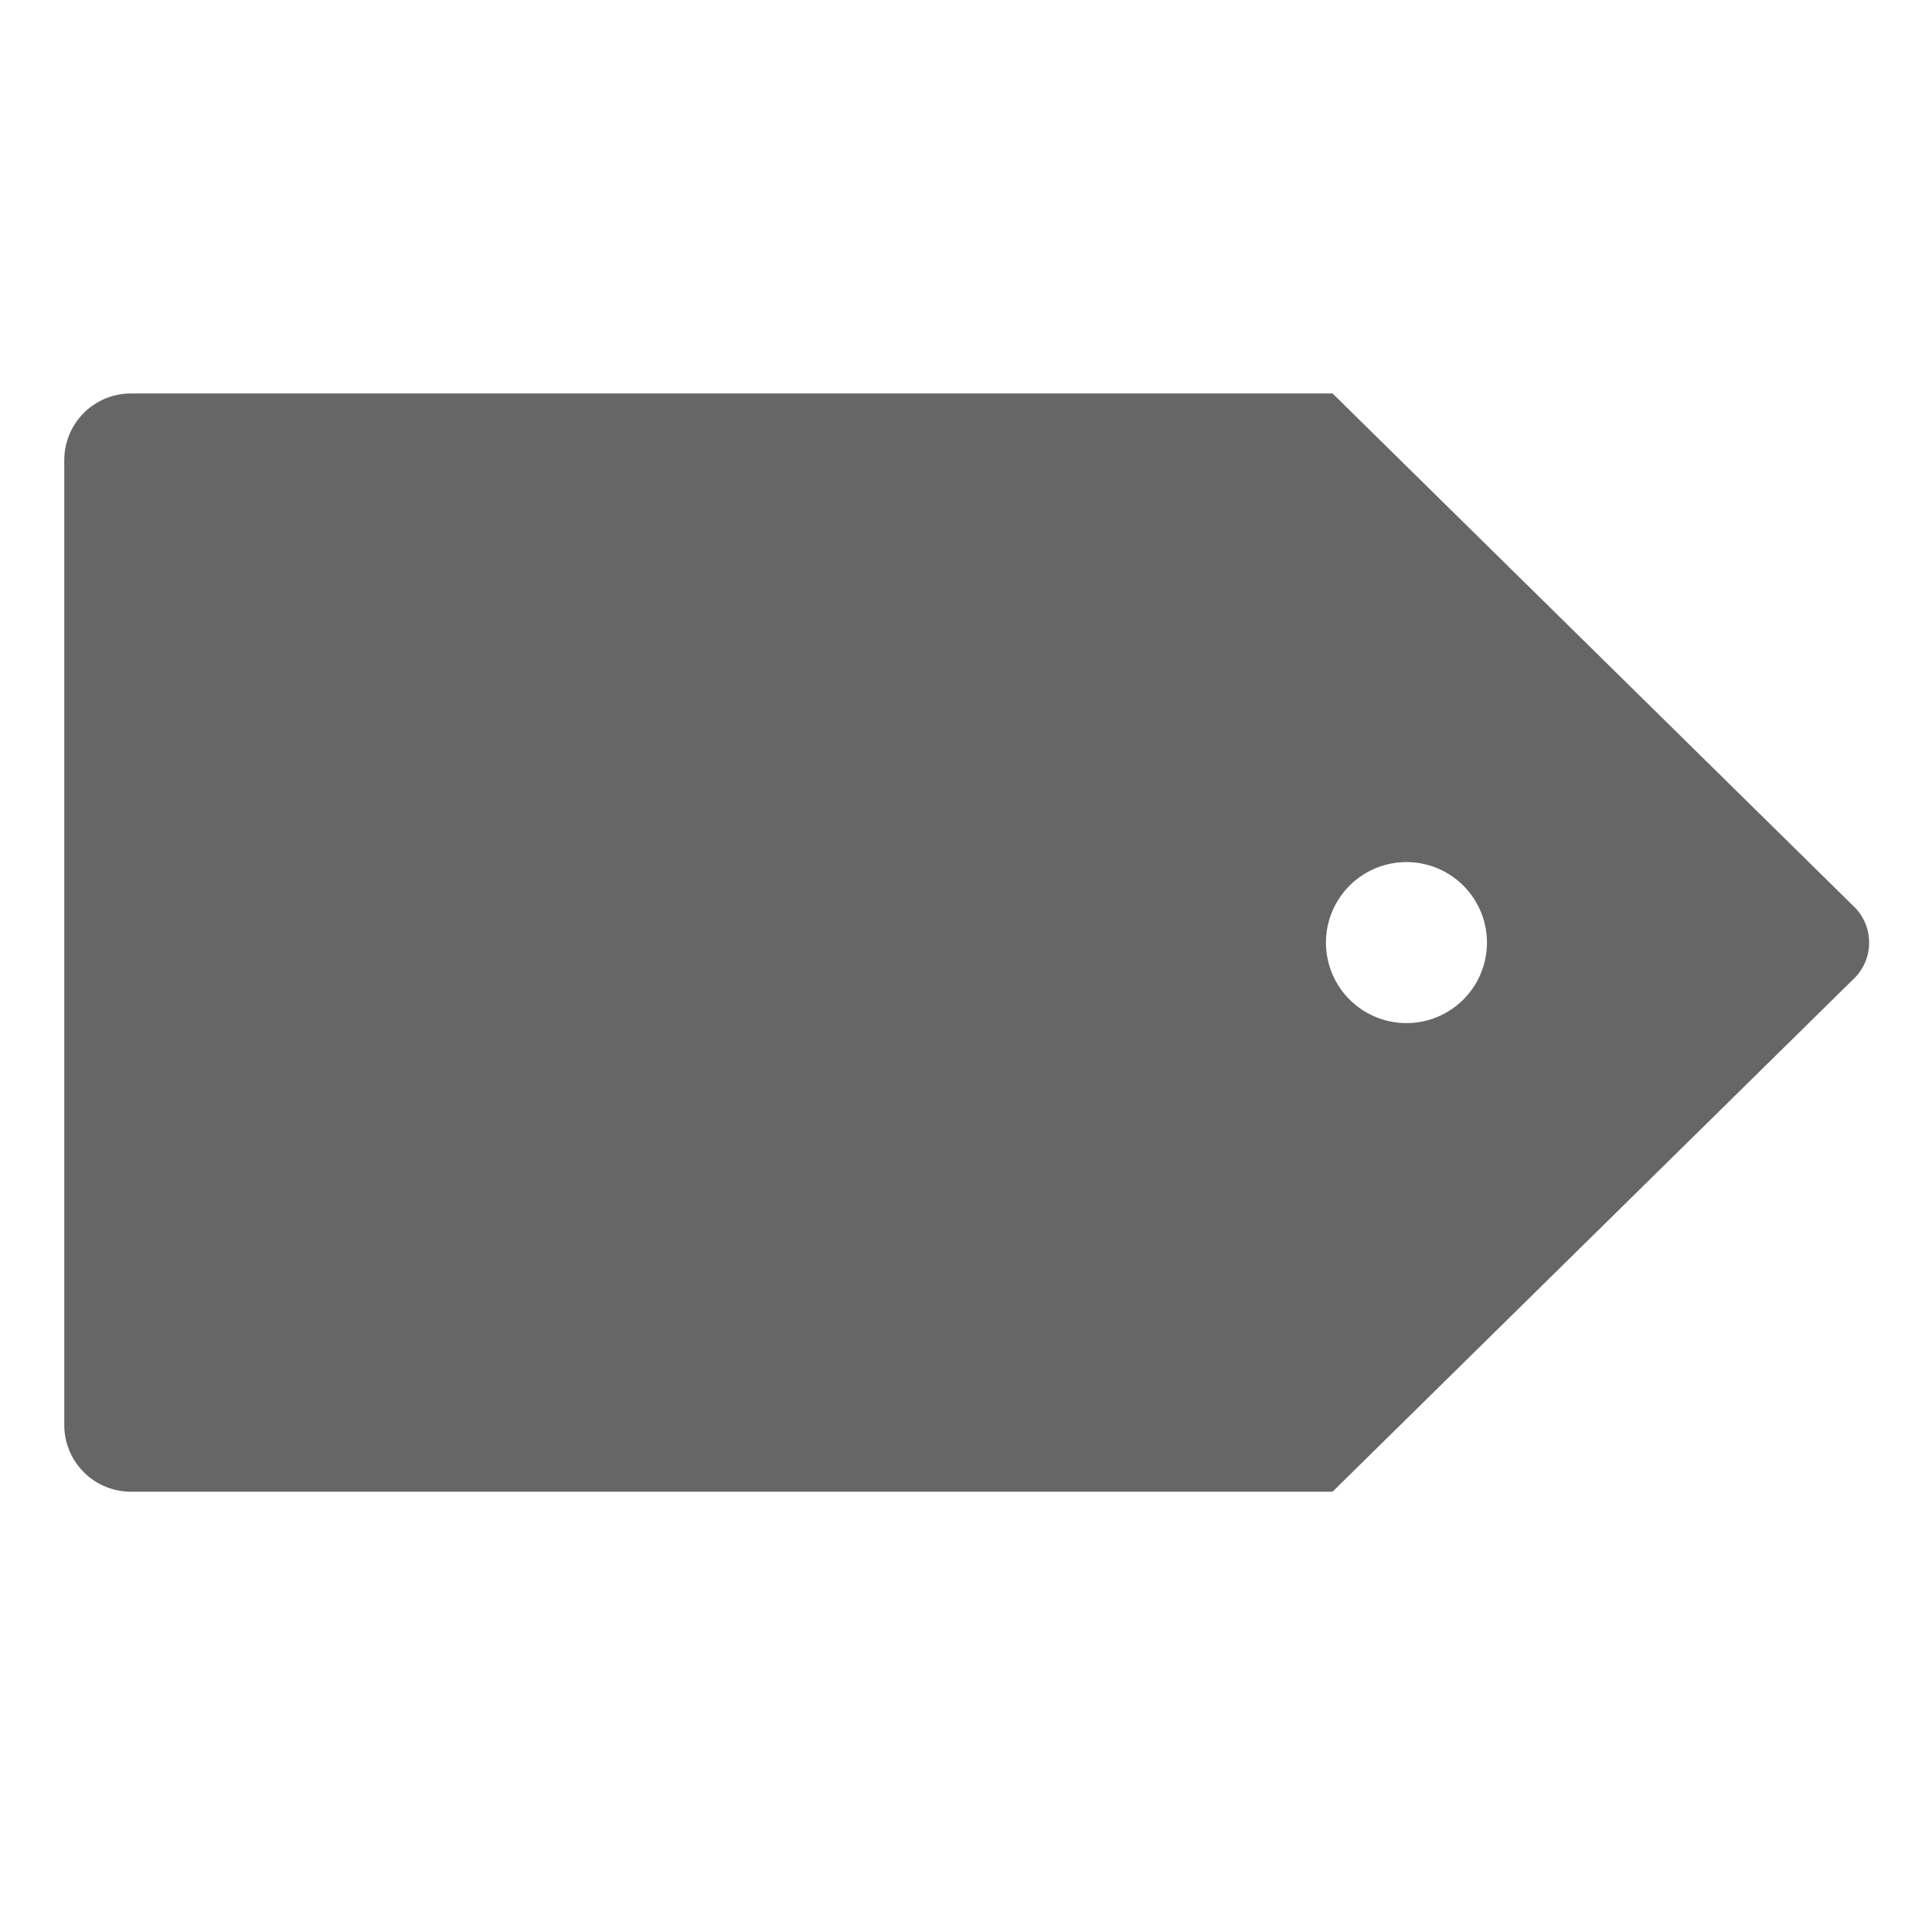
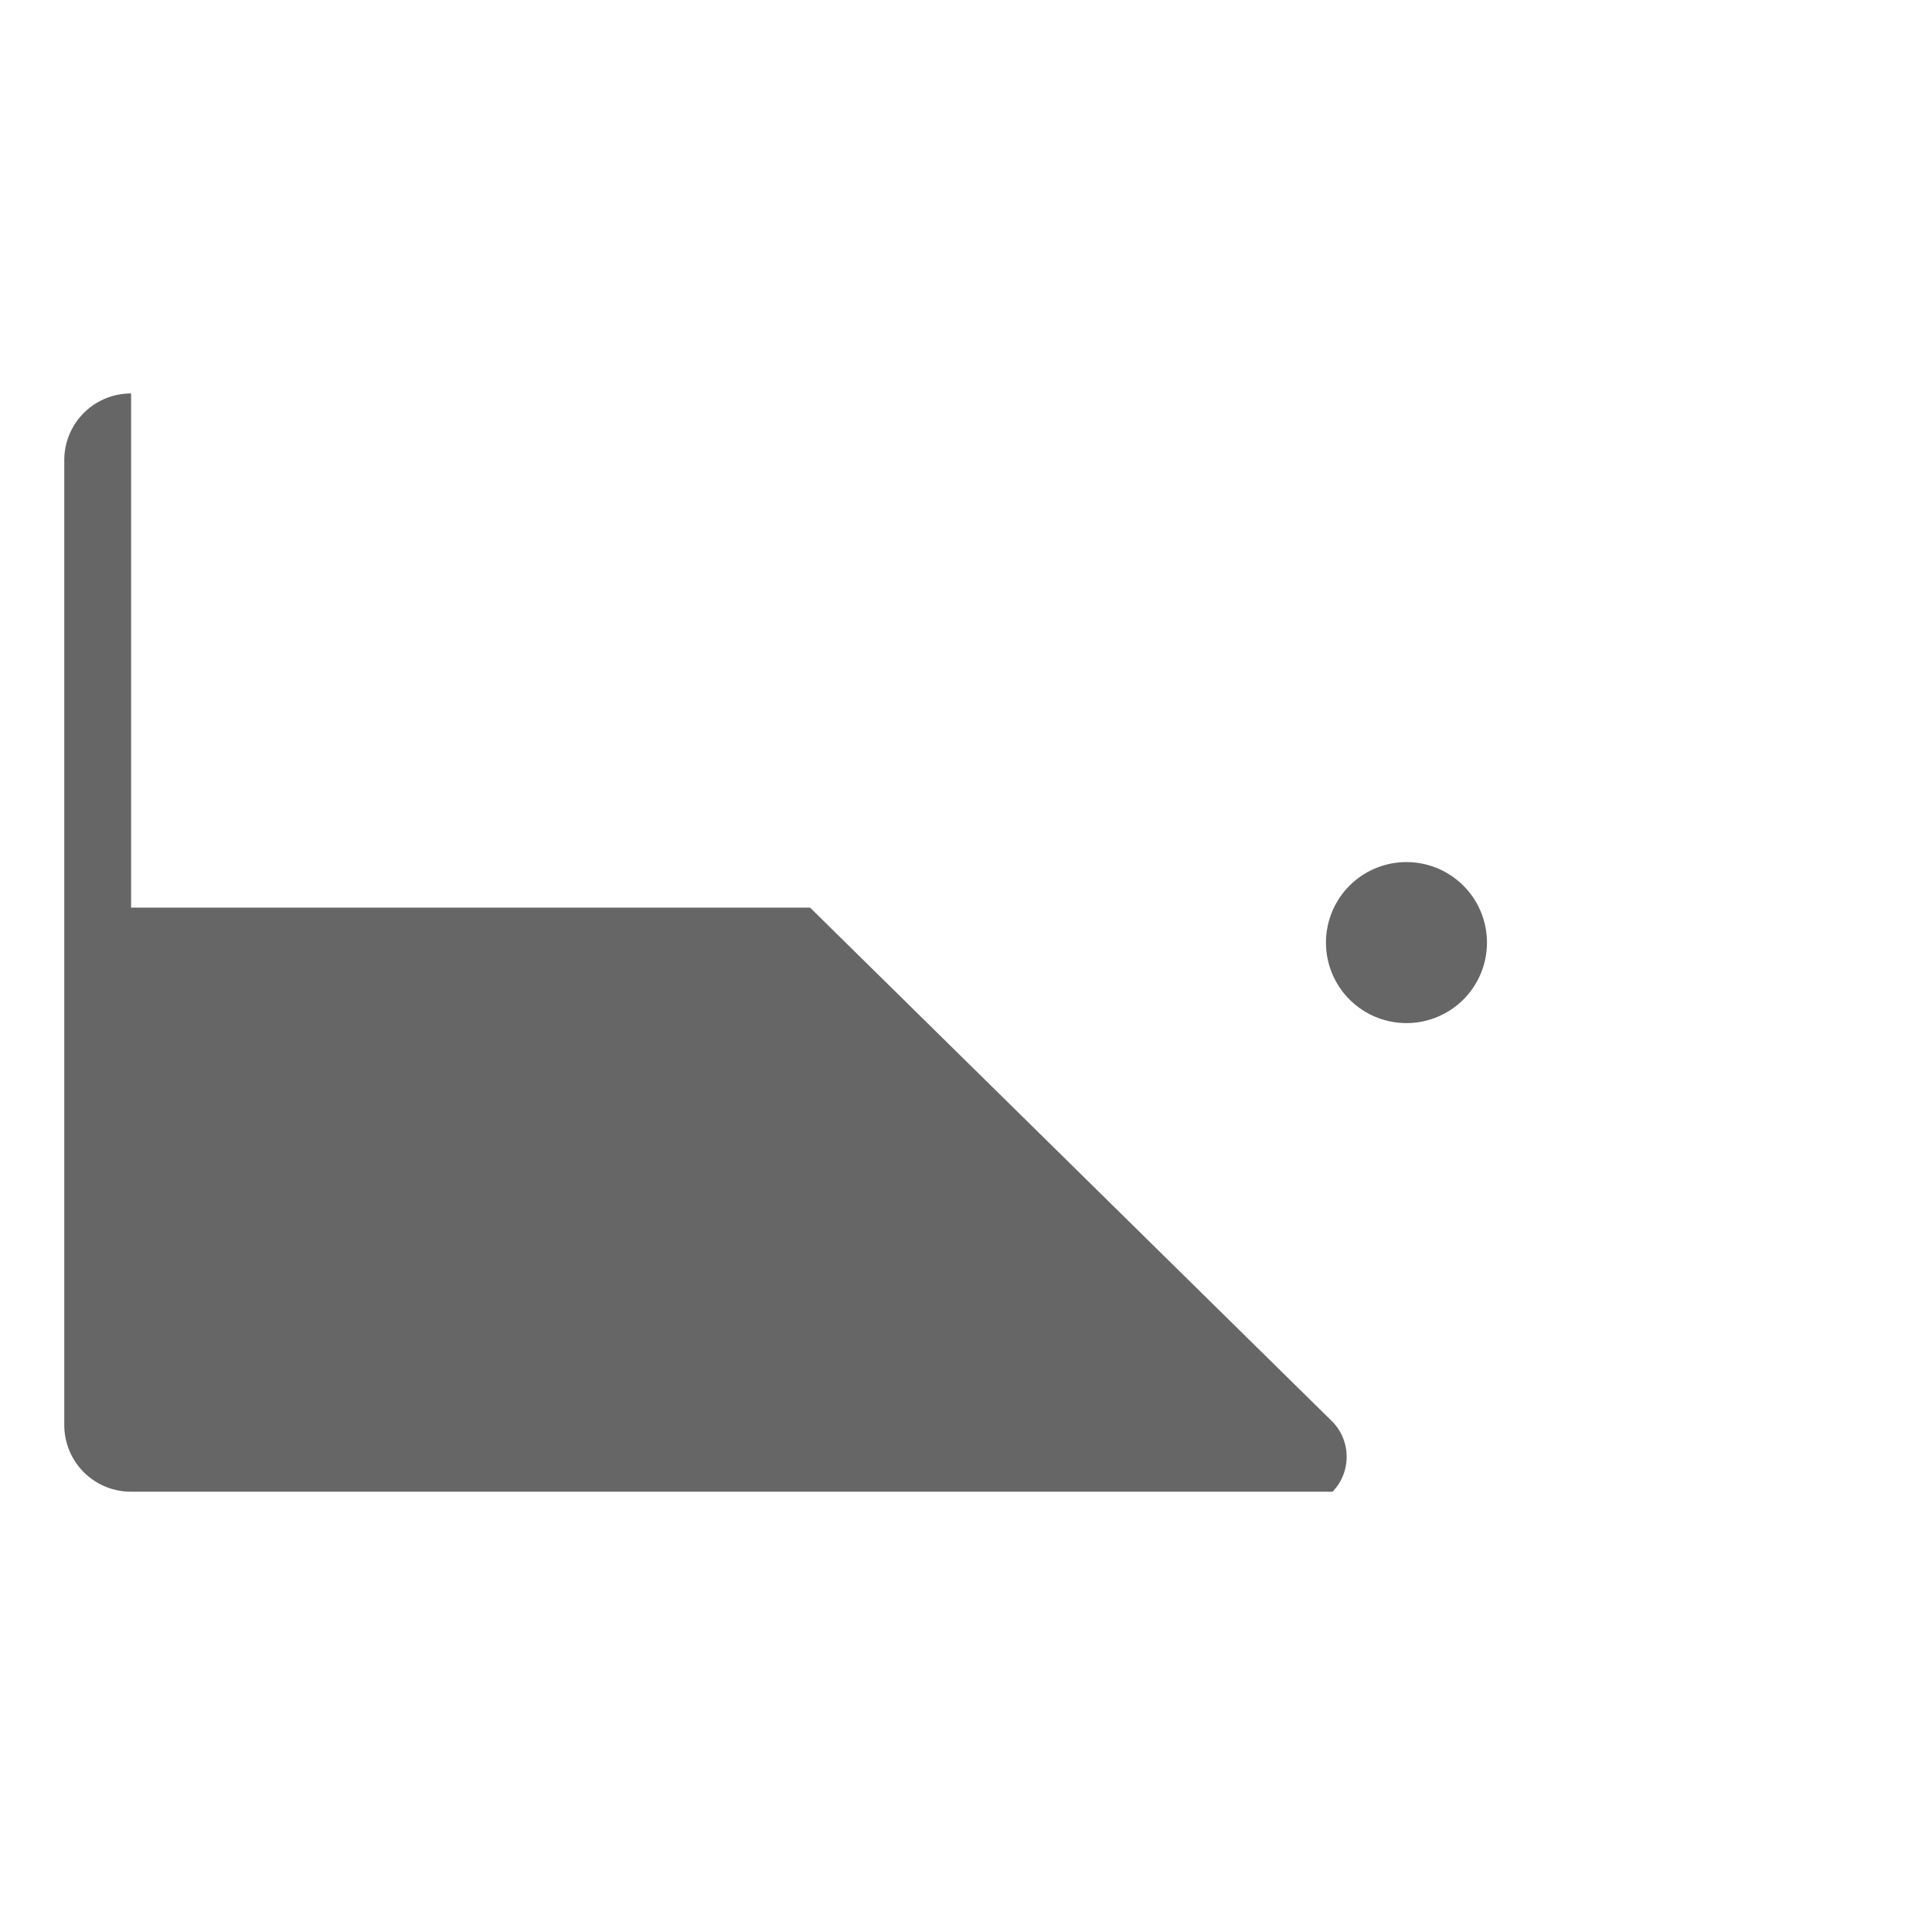
<svg xmlns="http://www.w3.org/2000/svg" viewBox="0 0 60 60">
-   <path fill="#666" d="M4.071 12.219c-1.149 0-2.075.925-2.075 2.075v29.958c0 1.149.925 2.074 2.075 2.074h37.313l16.226-15.968c.583-.601.583-1.569 0-2.17l-16.226-15.969H4.071zM43.679 26.773a2.5 2.5 0 0 1 2.5 2.5 2.5 2.5 0 0 1-2.5 2.5 2.5 2.5 0 0 1-2.5-2.5 2.5 2.5 0 0 1 2.5-2.5z" paint-order="markers fill stroke" />
+   <path fill="#666" d="M4.071 12.219c-1.149 0-2.075.925-2.075 2.075v29.958c0 1.149.925 2.074 2.075 2.074h37.313c.583-.601.583-1.569 0-2.17l-16.226-15.969H4.071zM43.679 26.773a2.5 2.5 0 0 1 2.5 2.5 2.5 2.5 0 0 1-2.5 2.5 2.5 2.5 0 0 1-2.5-2.5 2.5 2.5 0 0 1 2.5-2.5z" paint-order="markers fill stroke" />
</svg>